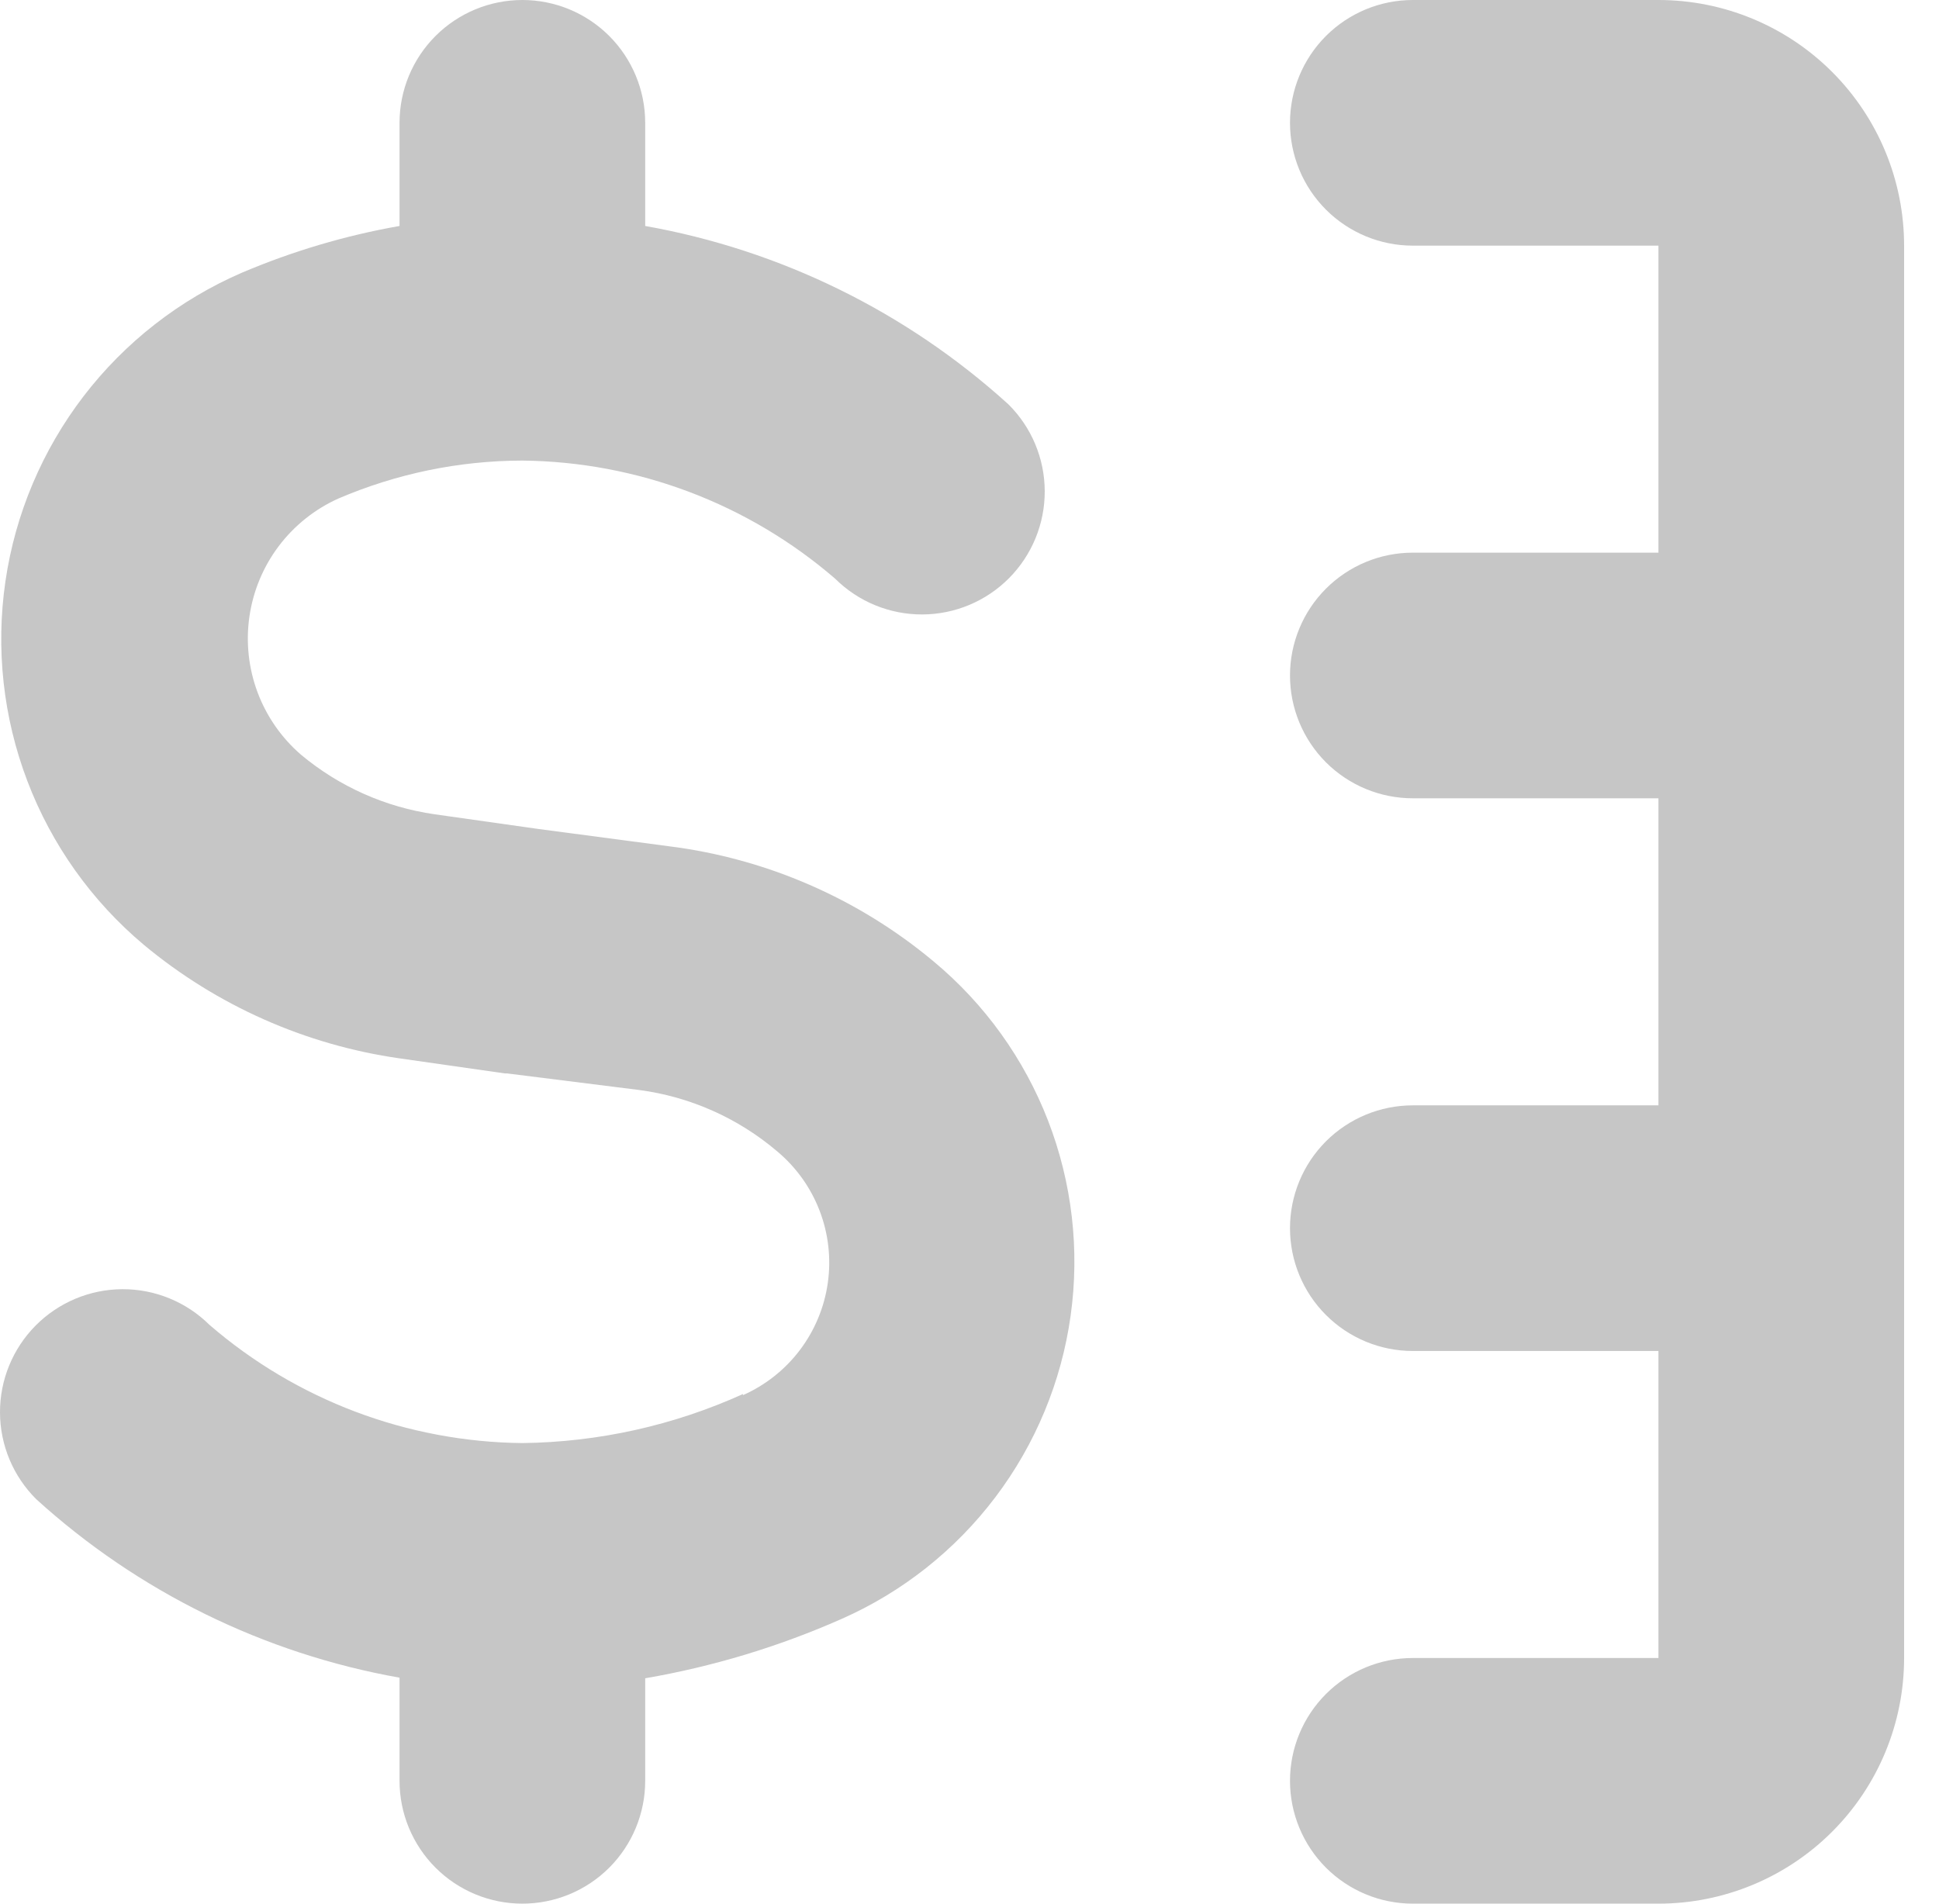
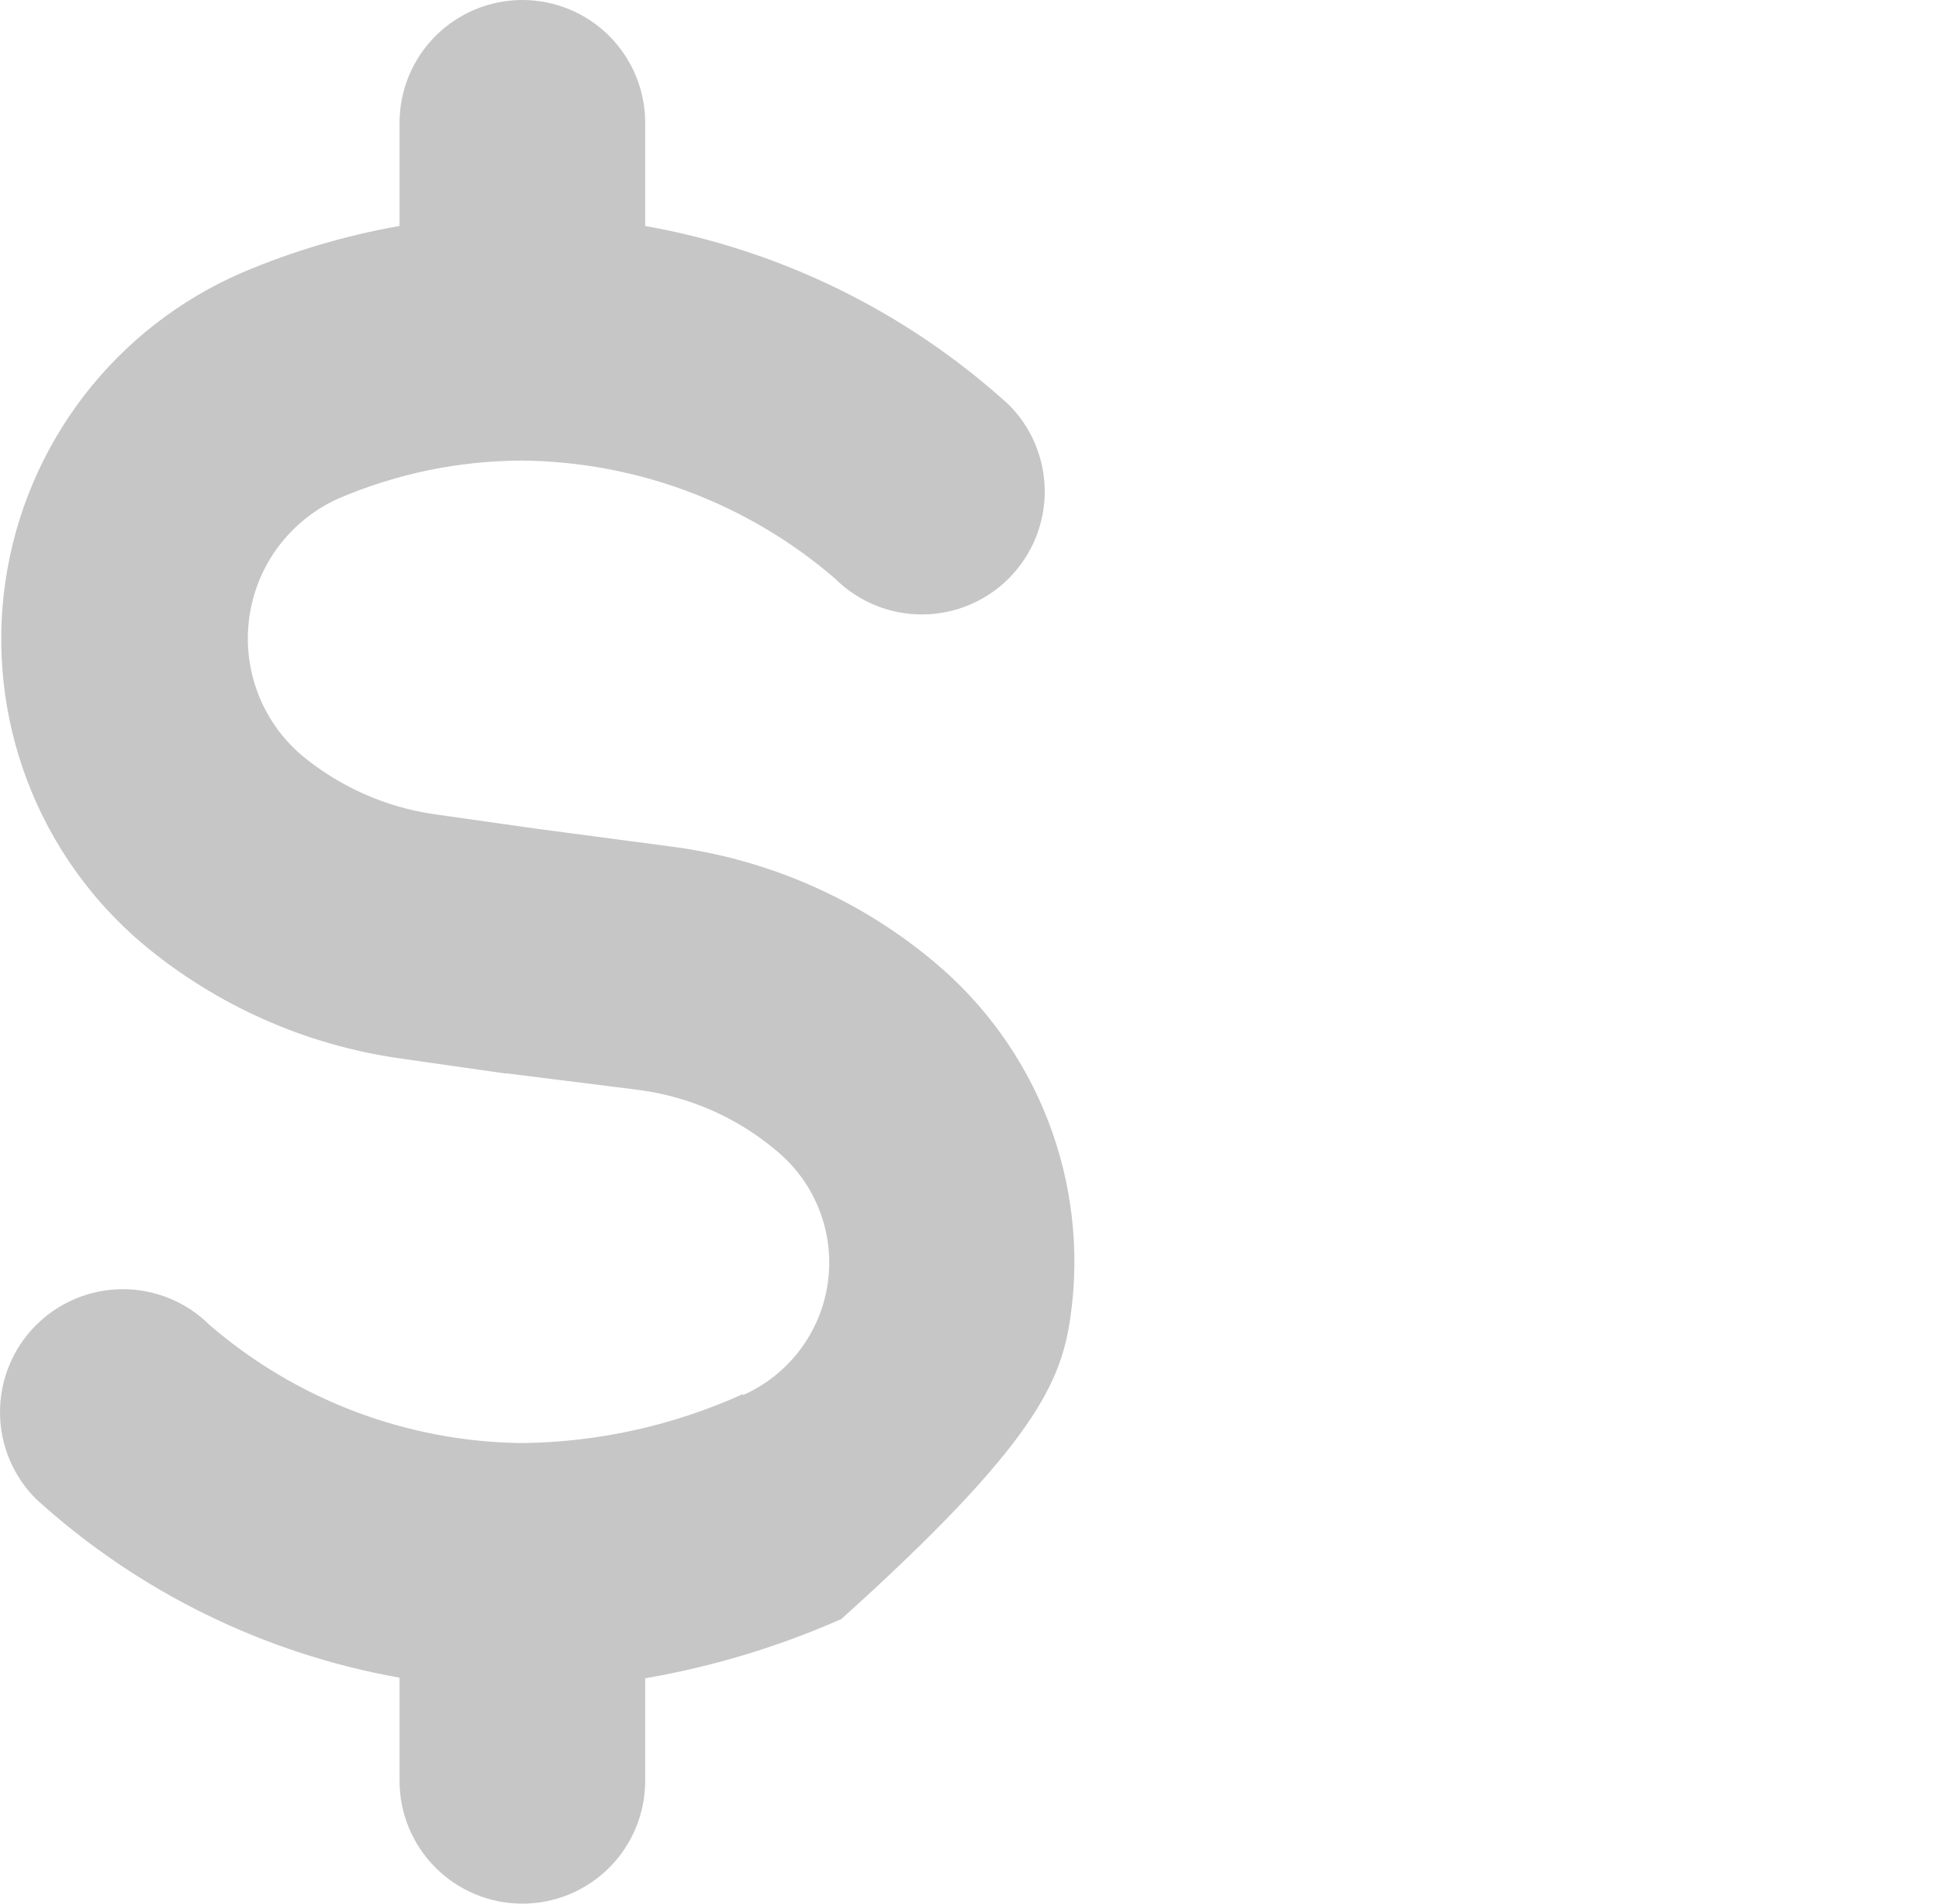
<svg xmlns="http://www.w3.org/2000/svg" width="55" height="54" viewBox="0 0 55 54" fill="none">
-   <path d="M40.075 47.032C39.151 47.032 38.265 47.399 37.611 48.053C36.958 48.706 36.591 49.592 36.591 50.516C36.591 51.44 36.958 52.326 37.611 52.98C38.265 53.633 39.151 54 40.075 54H47.042C48.89 54 50.663 53.266 51.969 51.959C53.276 50.653 54.01 48.88 54.01 47.032V6.968C54.01 5.12 53.276 3.348 51.969 2.041C50.663 0.734 48.89 0 47.042 0H40.075C39.151 0 38.265 0.367 37.611 1.02C36.958 1.674 36.591 2.56 36.591 3.484C36.591 4.408 36.958 5.294 37.611 5.947C38.265 6.601 39.151 6.968 40.075 6.968H47.042V15.677H40.075C39.151 15.677 38.265 16.044 37.611 16.698C36.958 17.351 36.591 18.237 36.591 19.161C36.591 20.085 36.958 20.971 37.611 21.625C38.265 22.278 39.151 22.645 40.075 22.645H47.042V31.355H40.075C39.151 31.355 38.265 31.722 37.611 32.375C36.958 33.029 36.591 33.915 36.591 34.839C36.591 35.763 36.958 36.649 37.611 37.302C38.265 37.956 39.151 38.323 40.075 38.323H47.042V47.032H40.075Z" fill="#C6C6C6" />
-   <path d="M21.079 39.542C19.111 40.435 16.979 40.909 14.817 40.935C11.555 40.902 8.411 39.714 5.942 37.582C5.617 37.26 5.232 37.004 4.808 36.831C4.385 36.657 3.931 36.568 3.474 36.57C3.016 36.572 2.563 36.663 2.14 36.84C1.718 37.017 1.335 37.275 1.012 37.6C0.361 38.256 -0.003 39.144 2.17928e-05 40.068C0.003 40.993 0.374 41.878 1.03 42.529C3.919 45.153 7.491 46.907 11.333 47.59V50.516C11.333 51.44 11.7 52.326 12.354 52.98C13.007 53.633 13.893 54 14.817 54C15.741 54 16.627 53.633 17.281 52.98C17.934 52.326 18.301 51.44 18.301 50.516V47.607C20.218 47.277 22.087 46.712 23.866 45.926C25.593 45.165 27.096 43.975 28.234 42.47C29.372 40.965 30.107 39.194 30.368 37.326C30.63 35.457 30.41 33.553 29.73 31.793C29.049 30.033 27.93 28.476 26.479 27.27C24.339 25.483 21.73 24.349 18.963 24.004L15.279 23.516L12.326 23.098C10.931 22.897 9.619 22.312 8.537 21.408C7.984 20.93 7.56 20.32 7.304 19.635C7.049 18.95 6.97 18.212 7.075 17.488C7.18 16.764 7.465 16.078 7.905 15.494C8.345 14.91 8.925 14.446 9.591 14.145C11.242 13.436 13.02 13.068 14.817 13.065C18.079 13.098 21.223 14.286 23.692 16.418C24.348 17.069 25.236 17.433 26.161 17.43C27.085 17.427 27.971 17.056 28.622 16.4C29.273 15.744 29.637 14.856 29.634 13.932C29.631 13.007 29.261 12.122 28.605 11.471C25.715 8.847 22.143 7.093 18.301 6.41V3.484C18.301 2.56 17.934 1.674 17.281 1.02C16.627 0.367 15.741 0 14.817 0C13.893 0 13.007 0.367 12.354 1.02C11.7 1.674 11.333 2.56 11.333 3.484V6.41C9.798 6.68 8.299 7.125 6.865 7.734C5.093 8.5 3.546 9.707 2.371 11.239C1.197 12.772 0.433 14.579 0.154 16.49C-0.125 18.4 0.089 20.35 0.776 22.155C1.462 23.959 2.599 25.558 4.078 26.8C6.151 28.525 8.663 29.641 11.333 30.022L14.321 30.449H14.382L18.127 30.919C19.574 31.11 20.935 31.715 22.046 32.661C22.583 33.11 22.996 33.687 23.247 34.34C23.498 34.992 23.579 35.698 23.481 36.39C23.383 37.083 23.111 37.738 22.689 38.296C22.267 38.854 21.71 39.294 21.071 39.577L21.079 39.542Z" fill="#C6C6C6" />
+   <path d="M21.079 39.542C19.111 40.435 16.979 40.909 14.817 40.935C11.555 40.902 8.411 39.714 5.942 37.582C5.617 37.26 5.232 37.004 4.808 36.831C4.385 36.657 3.931 36.568 3.474 36.57C3.016 36.572 2.563 36.663 2.14 36.84C1.718 37.017 1.335 37.275 1.012 37.6C0.361 38.256 -0.003 39.144 2.17928e-05 40.068C0.003 40.993 0.374 41.878 1.03 42.529C3.919 45.153 7.491 46.907 11.333 47.59V50.516C11.333 51.44 11.7 52.326 12.354 52.98C13.007 53.633 13.893 54 14.817 54C15.741 54 16.627 53.633 17.281 52.98C17.934 52.326 18.301 51.44 18.301 50.516V47.607C20.218 47.277 22.087 46.712 23.866 45.926C29.372 40.965 30.107 39.194 30.368 37.326C30.63 35.457 30.41 33.553 29.73 31.793C29.049 30.033 27.93 28.476 26.479 27.27C24.339 25.483 21.73 24.349 18.963 24.004L15.279 23.516L12.326 23.098C10.931 22.897 9.619 22.312 8.537 21.408C7.984 20.93 7.56 20.32 7.304 19.635C7.049 18.95 6.97 18.212 7.075 17.488C7.18 16.764 7.465 16.078 7.905 15.494C8.345 14.91 8.925 14.446 9.591 14.145C11.242 13.436 13.02 13.068 14.817 13.065C18.079 13.098 21.223 14.286 23.692 16.418C24.348 17.069 25.236 17.433 26.161 17.43C27.085 17.427 27.971 17.056 28.622 16.4C29.273 15.744 29.637 14.856 29.634 13.932C29.631 13.007 29.261 12.122 28.605 11.471C25.715 8.847 22.143 7.093 18.301 6.41V3.484C18.301 2.56 17.934 1.674 17.281 1.02C16.627 0.367 15.741 0 14.817 0C13.893 0 13.007 0.367 12.354 1.02C11.7 1.674 11.333 2.56 11.333 3.484V6.41C9.798 6.68 8.299 7.125 6.865 7.734C5.093 8.5 3.546 9.707 2.371 11.239C1.197 12.772 0.433 14.579 0.154 16.49C-0.125 18.4 0.089 20.35 0.776 22.155C1.462 23.959 2.599 25.558 4.078 26.8C6.151 28.525 8.663 29.641 11.333 30.022L14.321 30.449H14.382L18.127 30.919C19.574 31.11 20.935 31.715 22.046 32.661C22.583 33.11 22.996 33.687 23.247 34.34C23.498 34.992 23.579 35.698 23.481 36.39C23.383 37.083 23.111 37.738 22.689 38.296C22.267 38.854 21.71 39.294 21.071 39.577L21.079 39.542Z" fill="#C6C6C6" />
</svg>